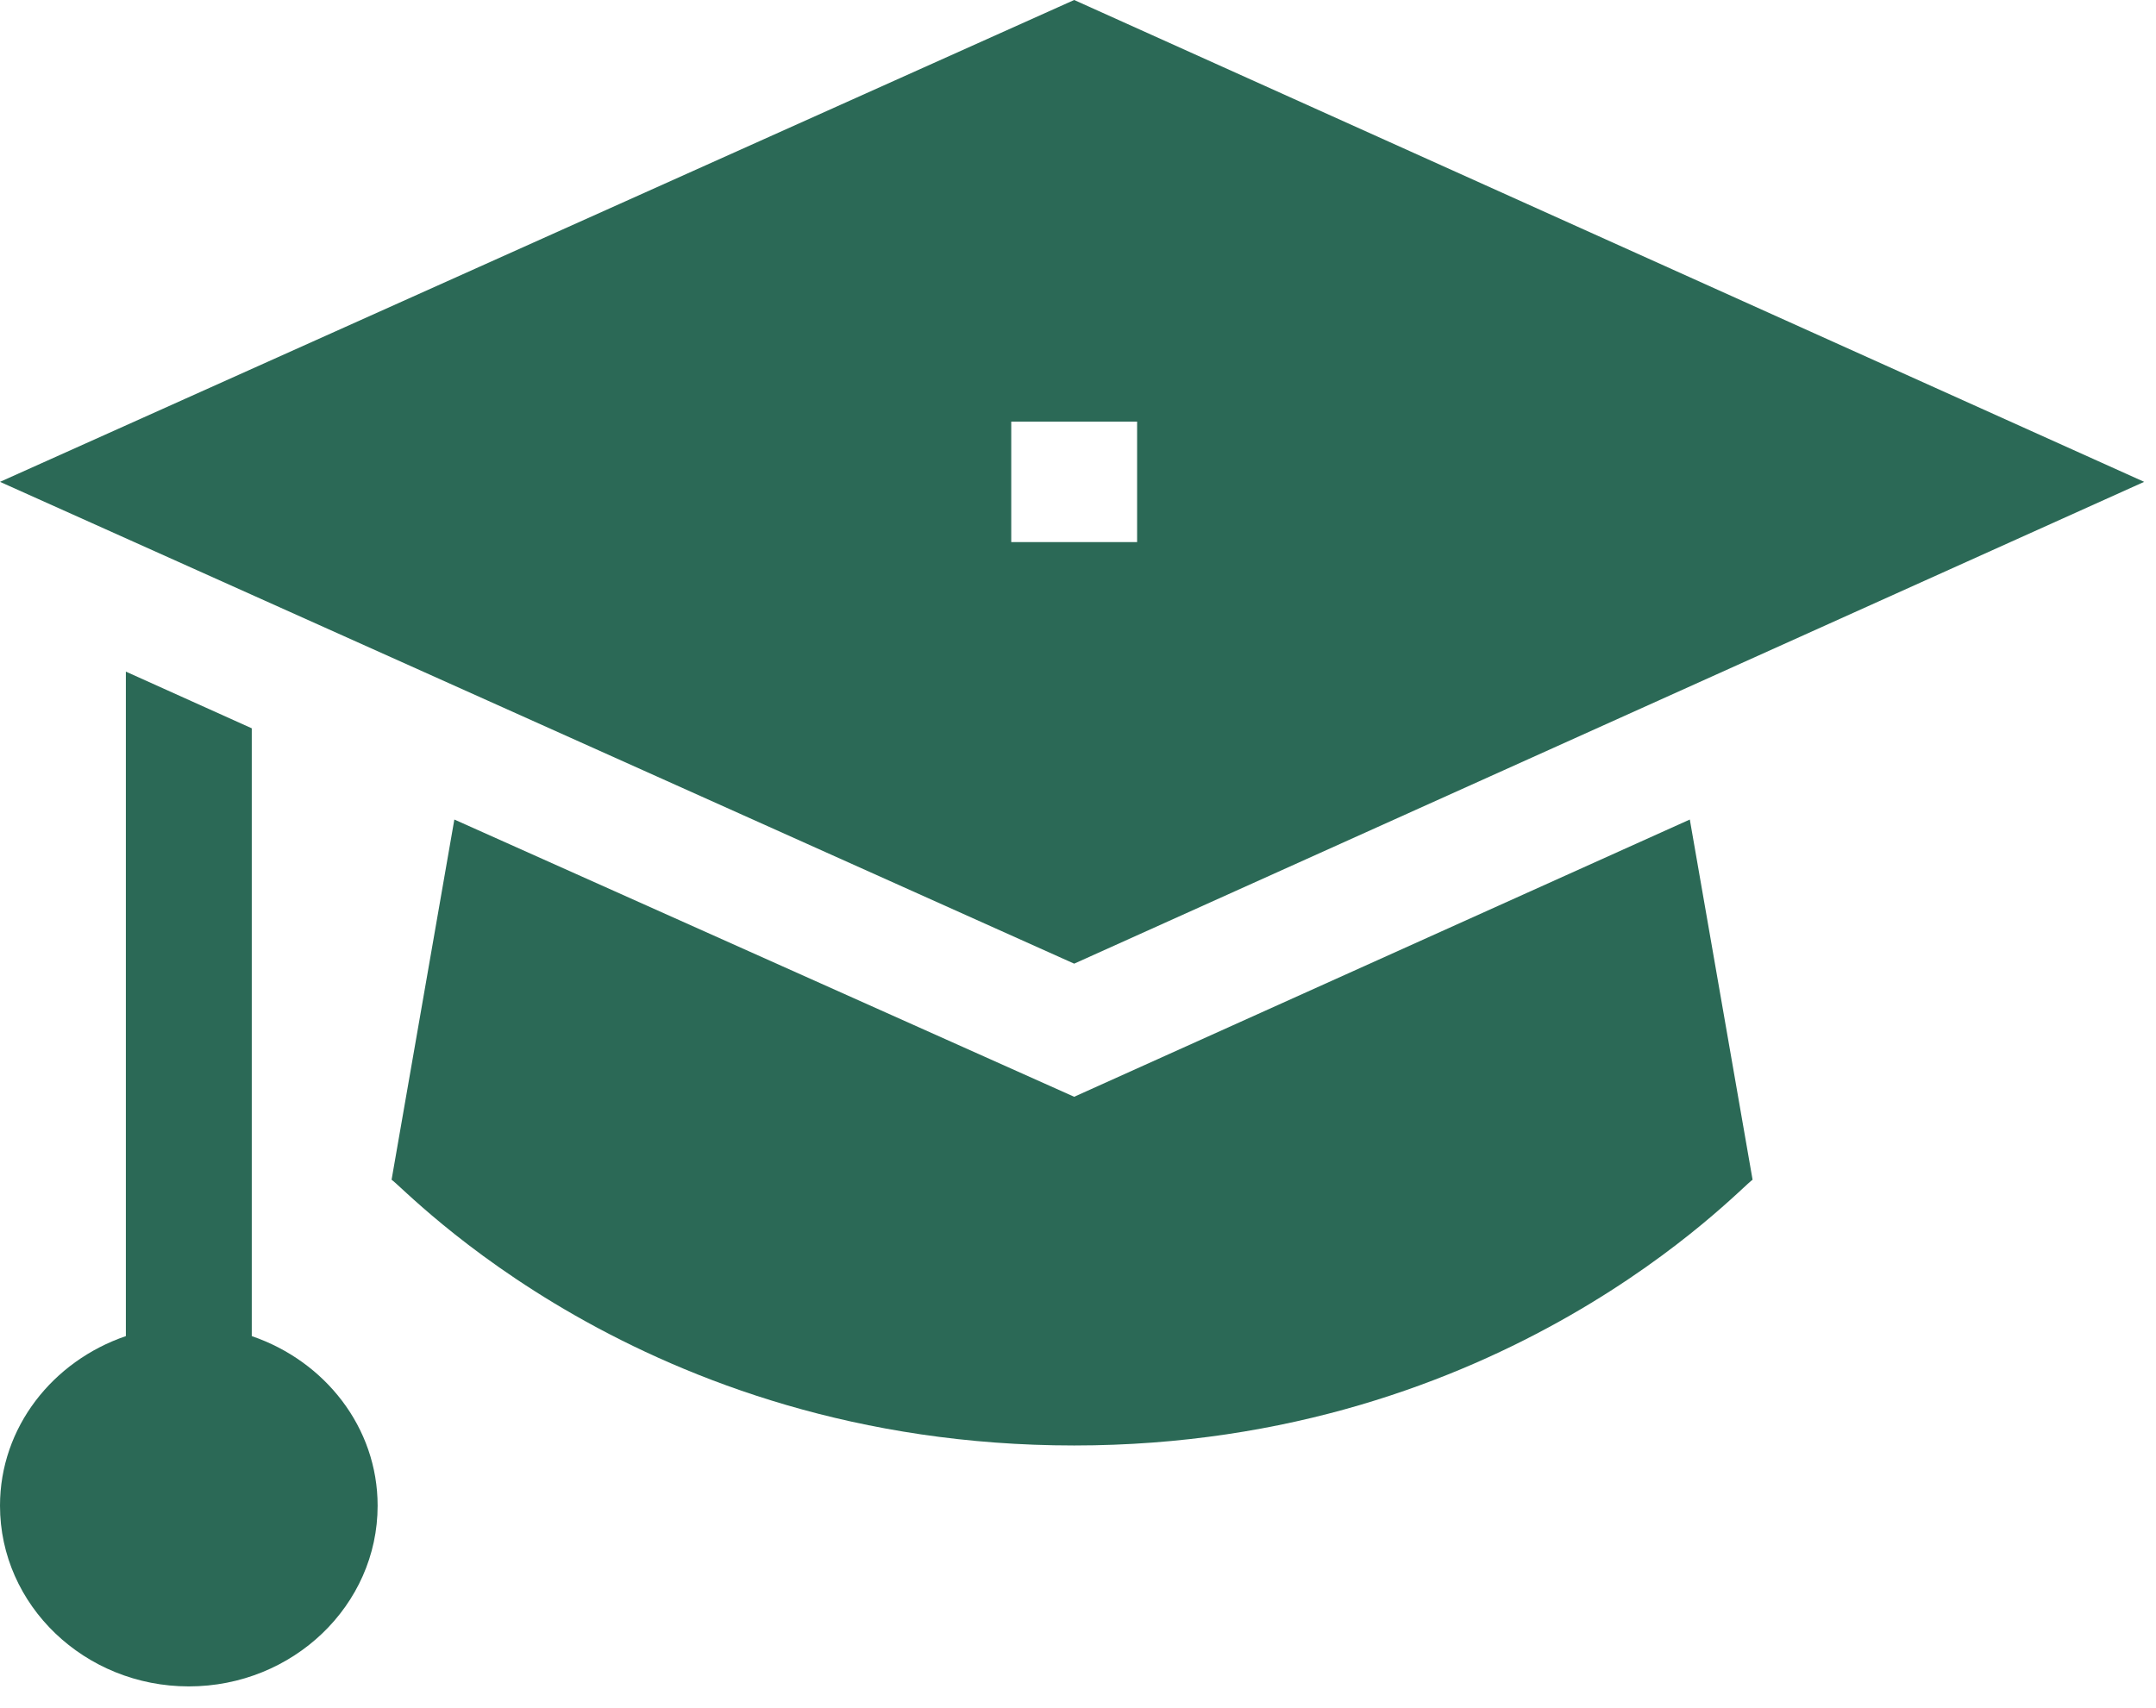
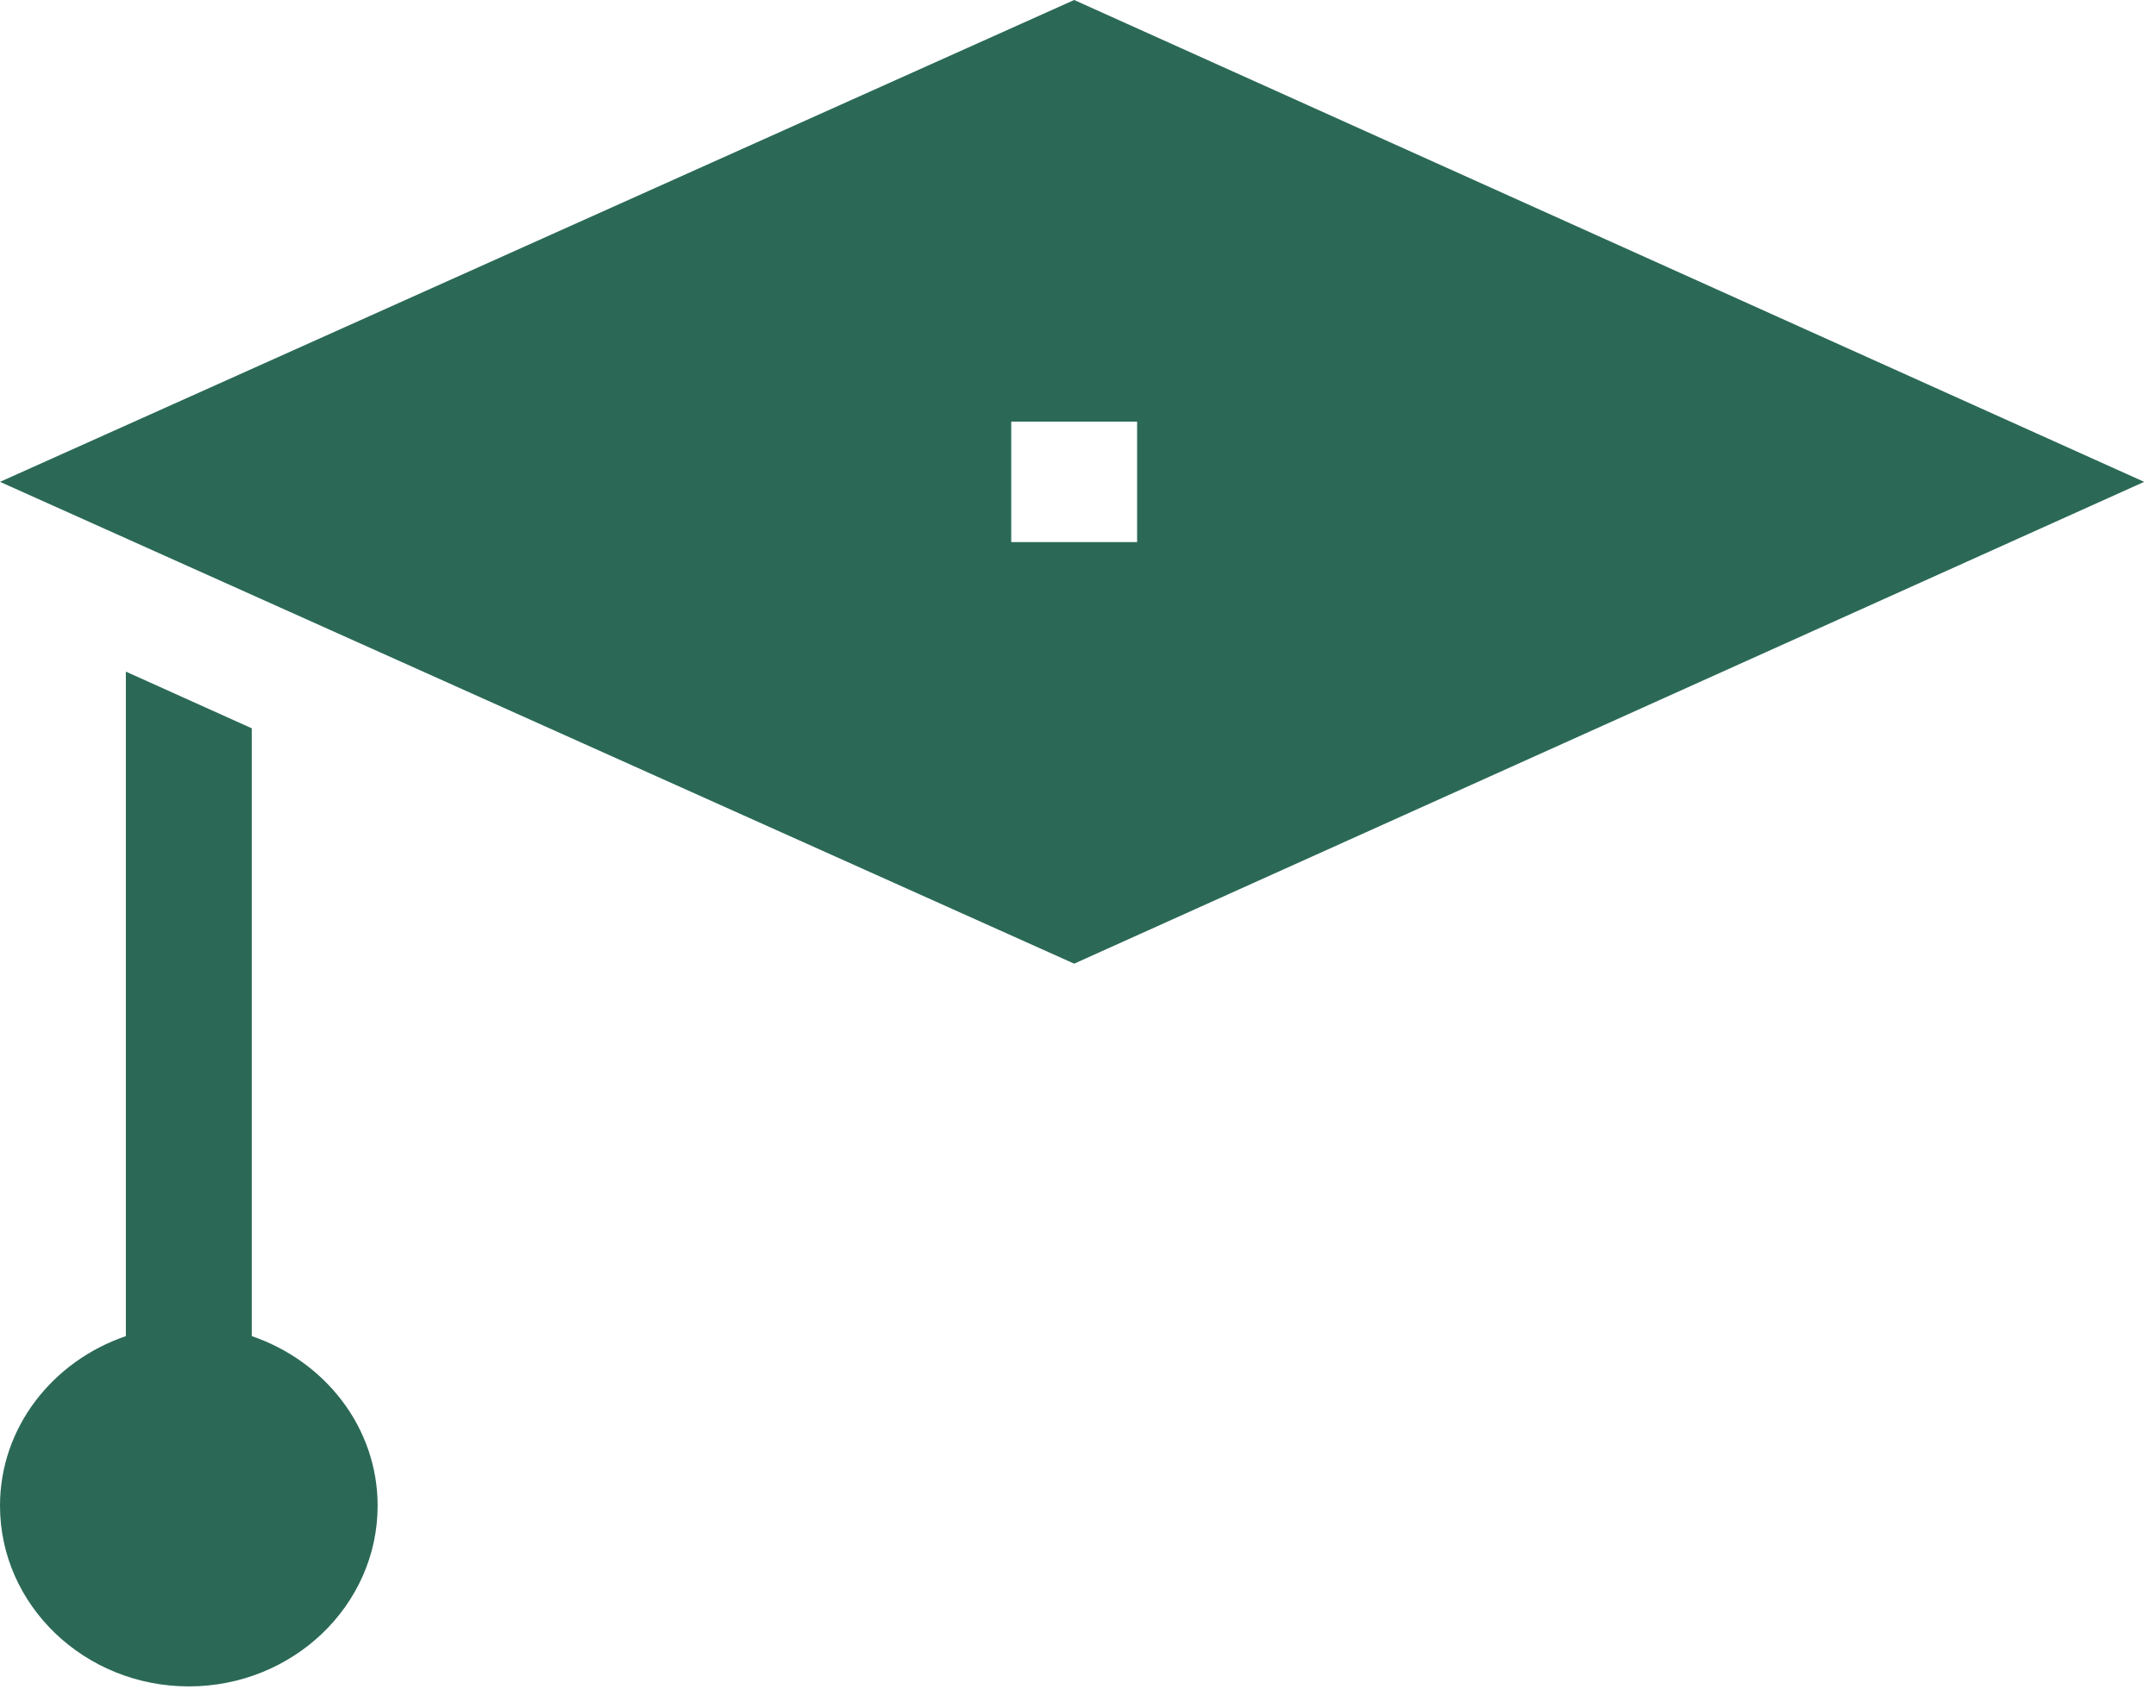
<svg xmlns="http://www.w3.org/2000/svg" width="53" height="42" viewBox="0 0 53 42" fill="none">
  <path d="M9.283 37.023C9.283 35.095 7.986 33.467 6.189 32.853V17.908L3.094 16.514V32.853C1.297 33.467 0 35.095 0 37.023C0 39.473 2.082 41.466 4.642 41.466C7.201 41.466 9.283 39.473 9.283 37.023Z" fill="#2B6956" />
-   <path d="M43.083 29.008L41.54 20.151L26.406 26.968L11.169 20.151L9.626 29.008C9.949 29.205 15.757 35.542 26.406 35.542C36.978 35.542 42.773 29.197 43.083 29.008Z" fill="#2B6956" />
  <path d="M0 11.848L26.406 23.695L52.709 11.848L26.406 0L0 11.848ZM27.953 13.329H24.859V10.367H27.953V13.329Z" fill="#2B6956" />
</svg>